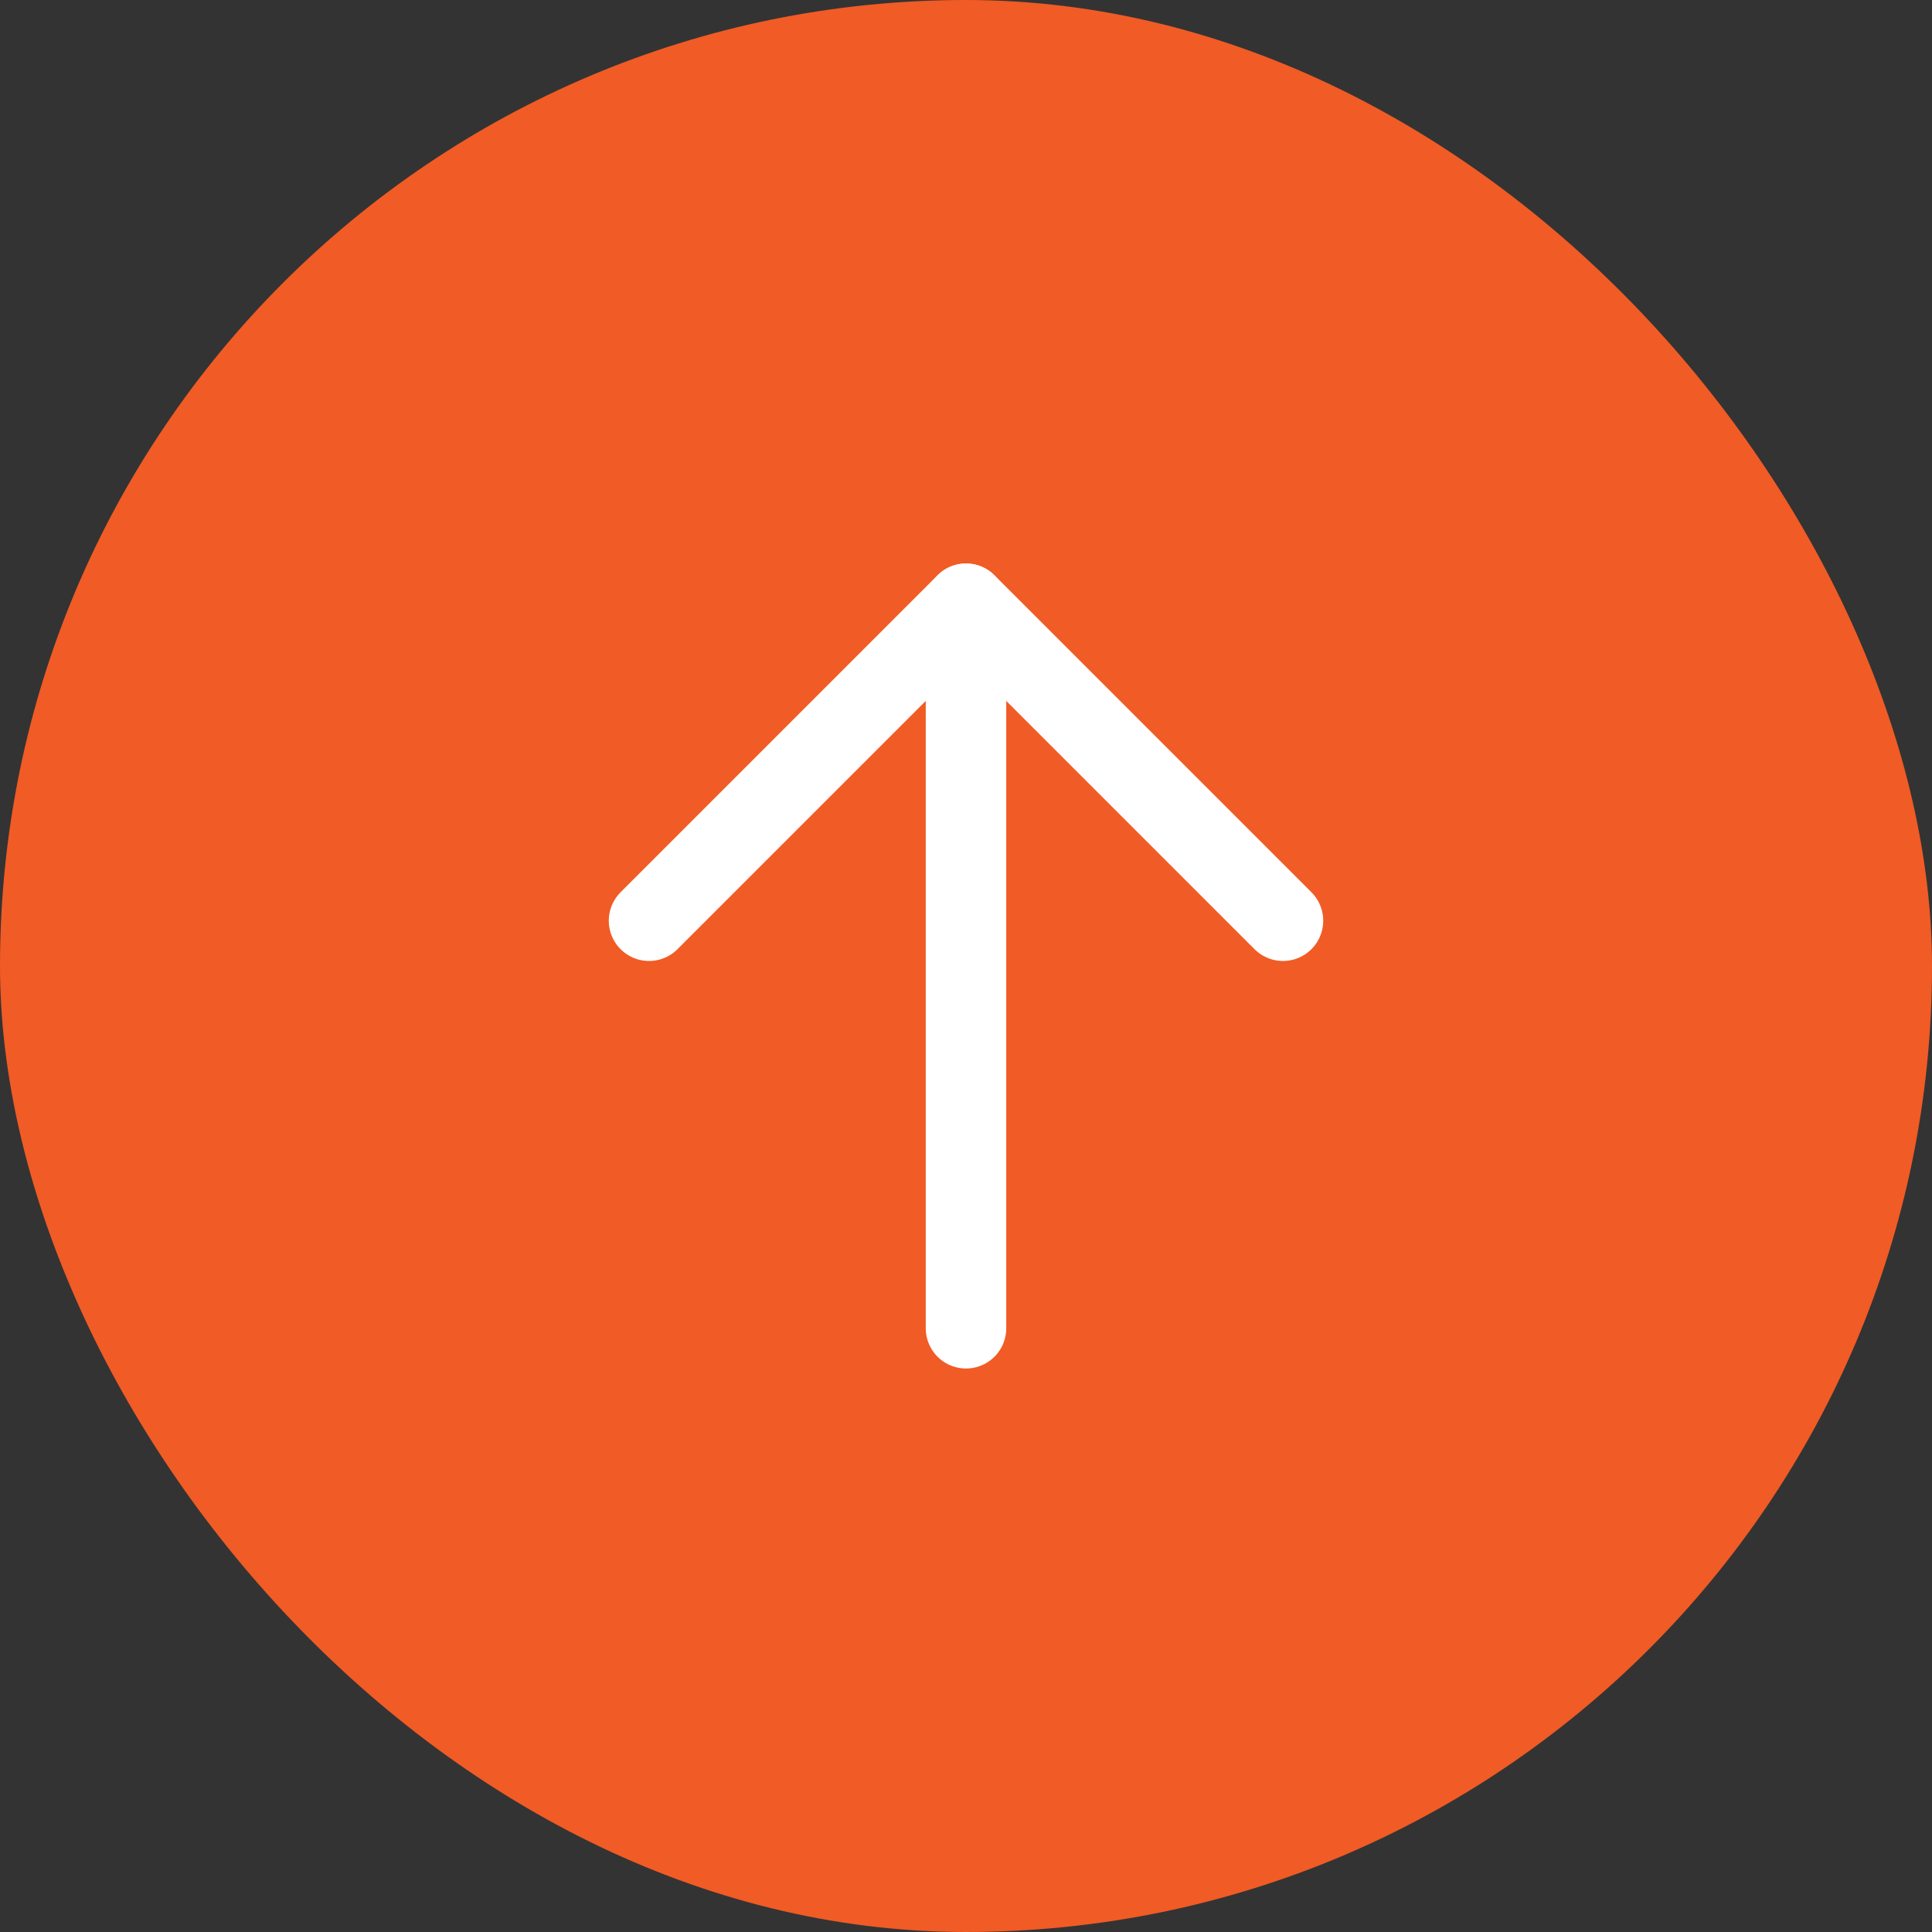
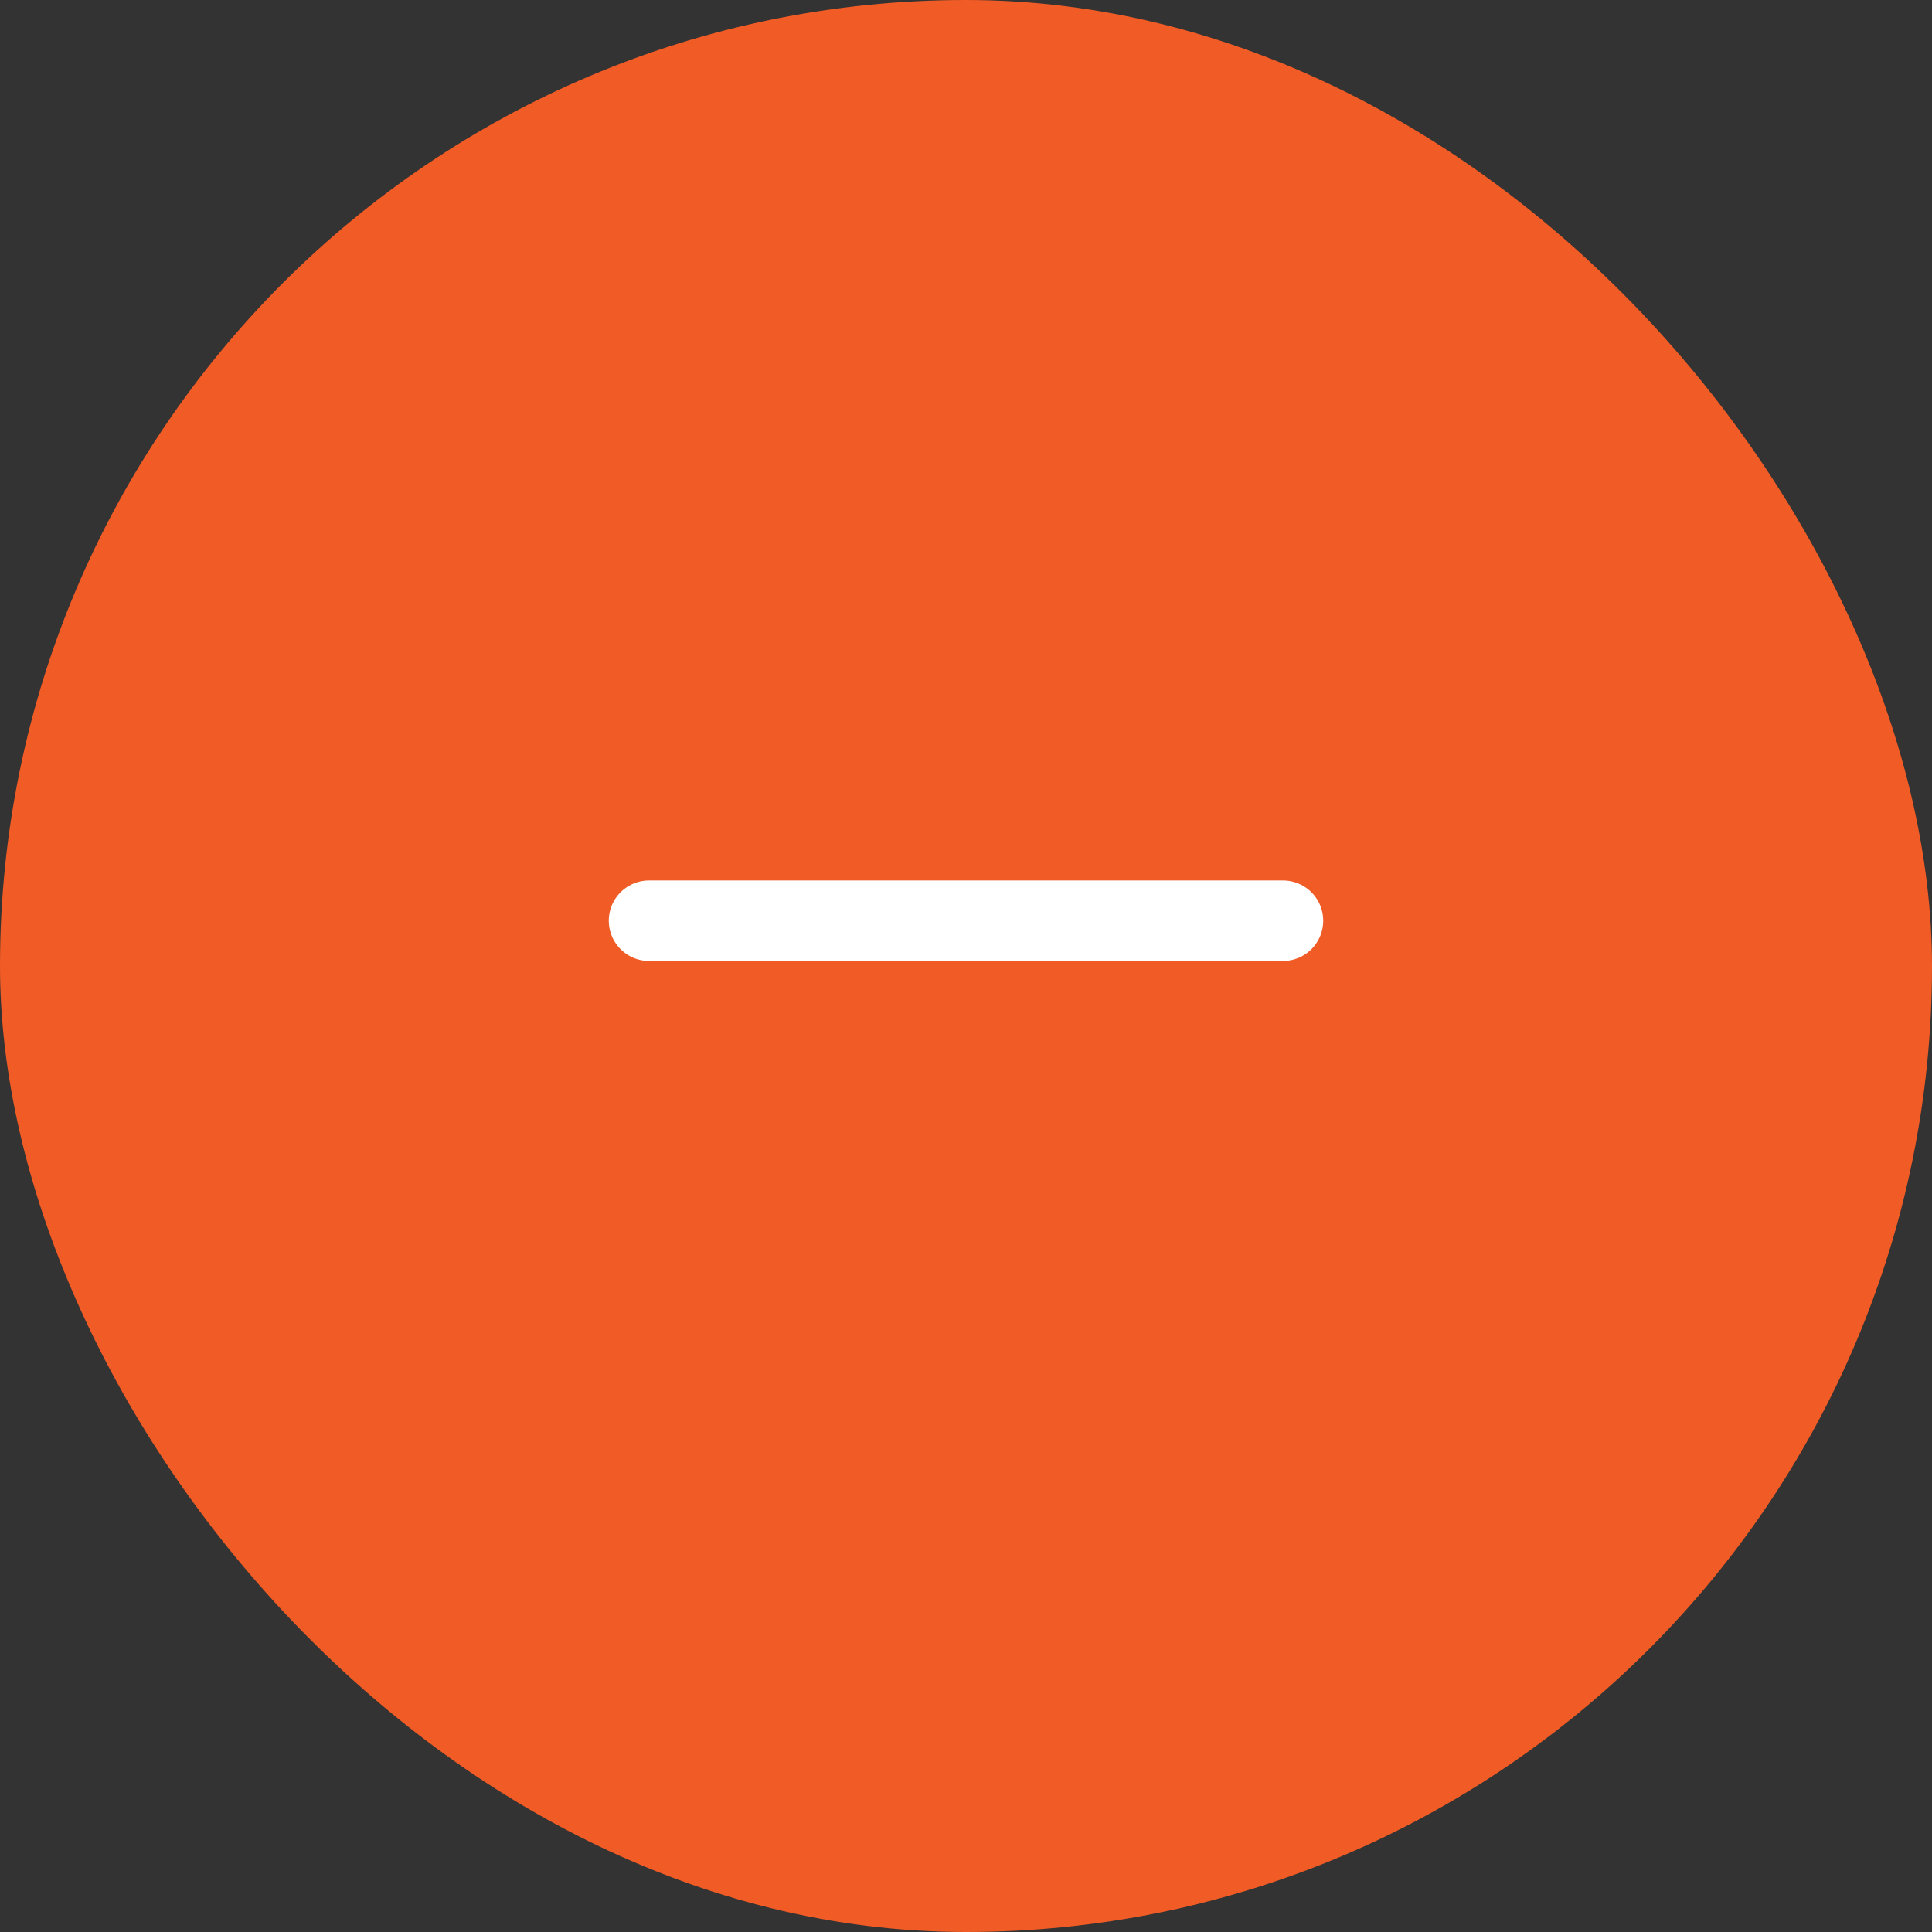
<svg xmlns="http://www.w3.org/2000/svg" width="48" height="48" viewBox="0 0 48 48" fill="none">
  <rect x="0" y="0" width="48" height="48" fill="#333333" stroke="none" />
  <rect width="48" height="48" rx="24" fill="#F15B25" />
-   <path d="M24 33L24 15" stroke="white" stroke-width="2" stroke-linecap="round" stroke-linejoin="round" />
-   <path d="M16.125 22.875L24 15L31.875 22.875" stroke="white" stroke-width="2" stroke-linecap="round" stroke-linejoin="round" />
+   <path d="M16.125 22.875L31.875 22.875" stroke="white" stroke-width="2" stroke-linecap="round" stroke-linejoin="round" />
</svg>